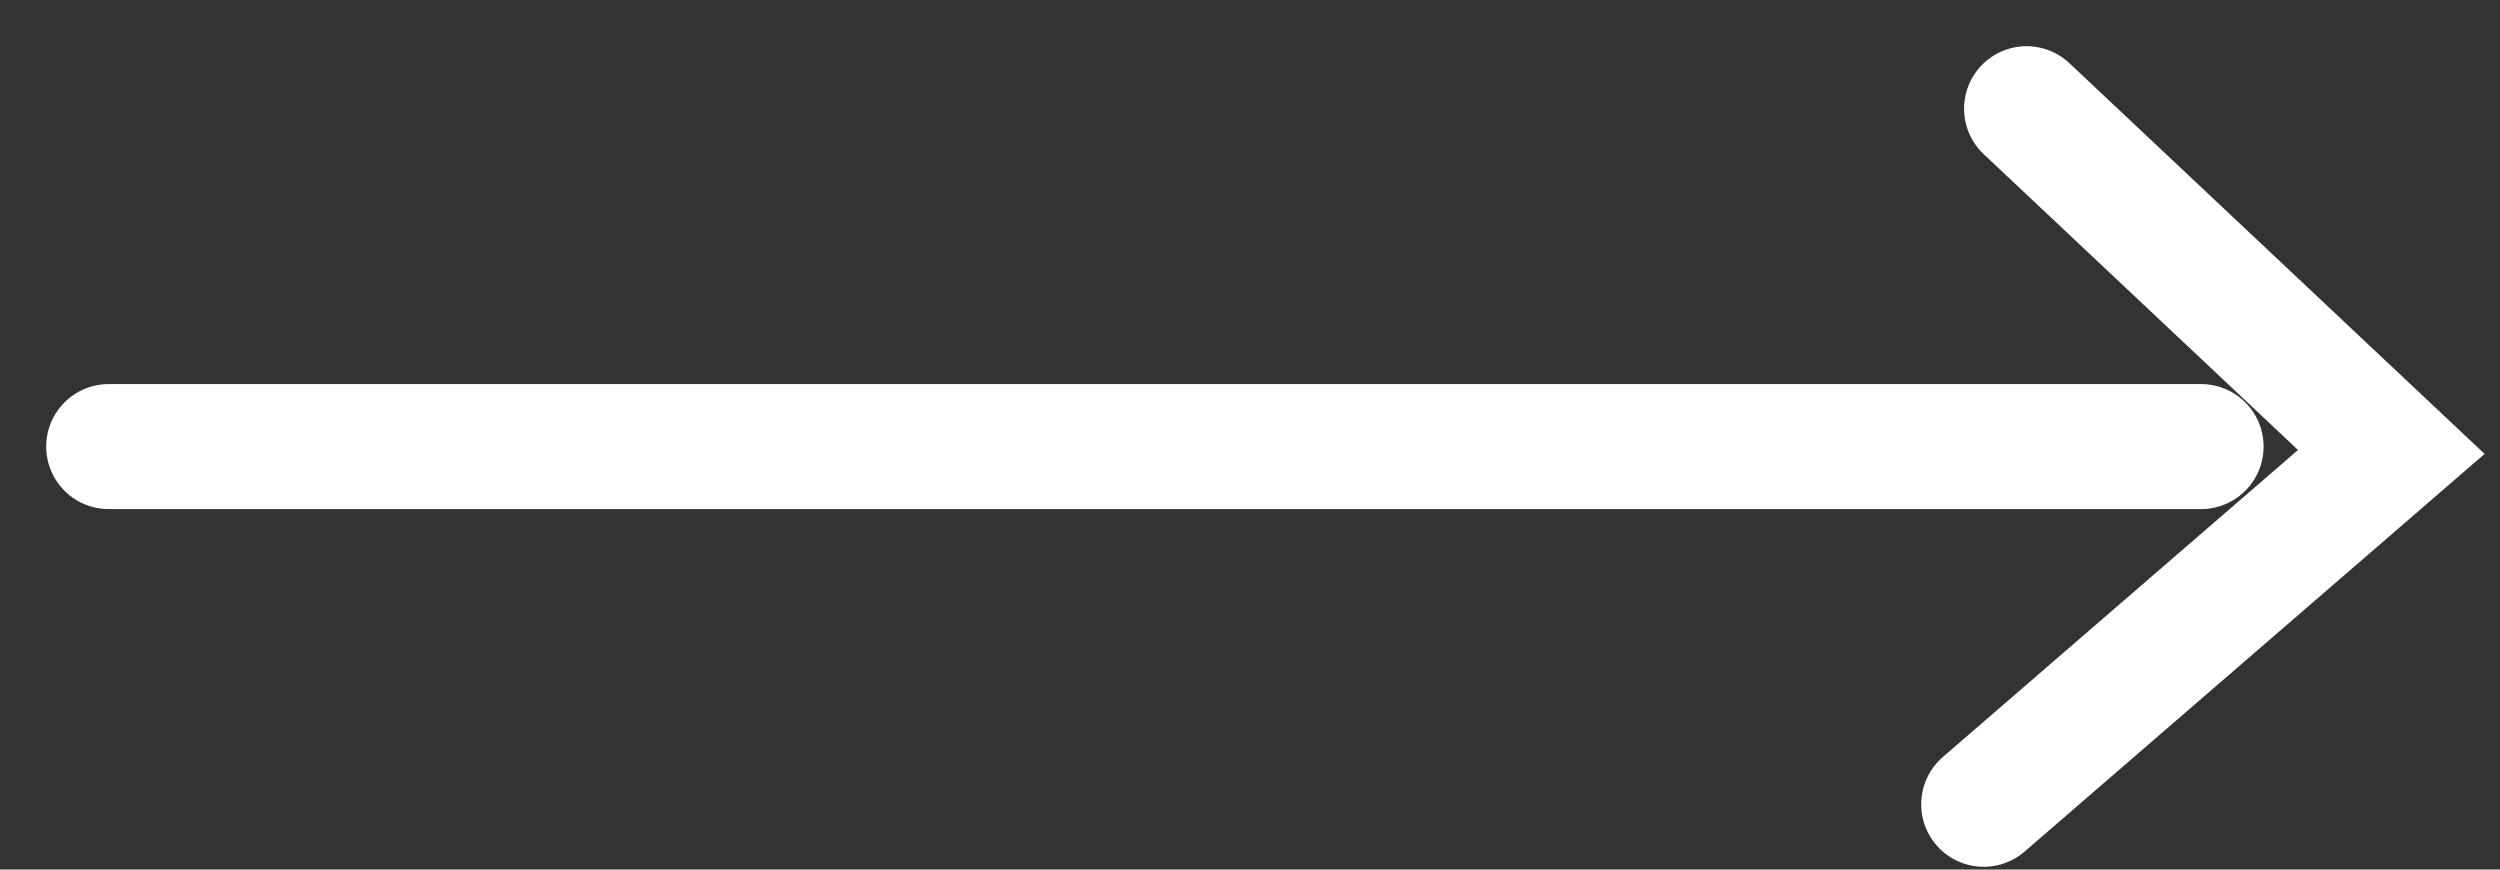
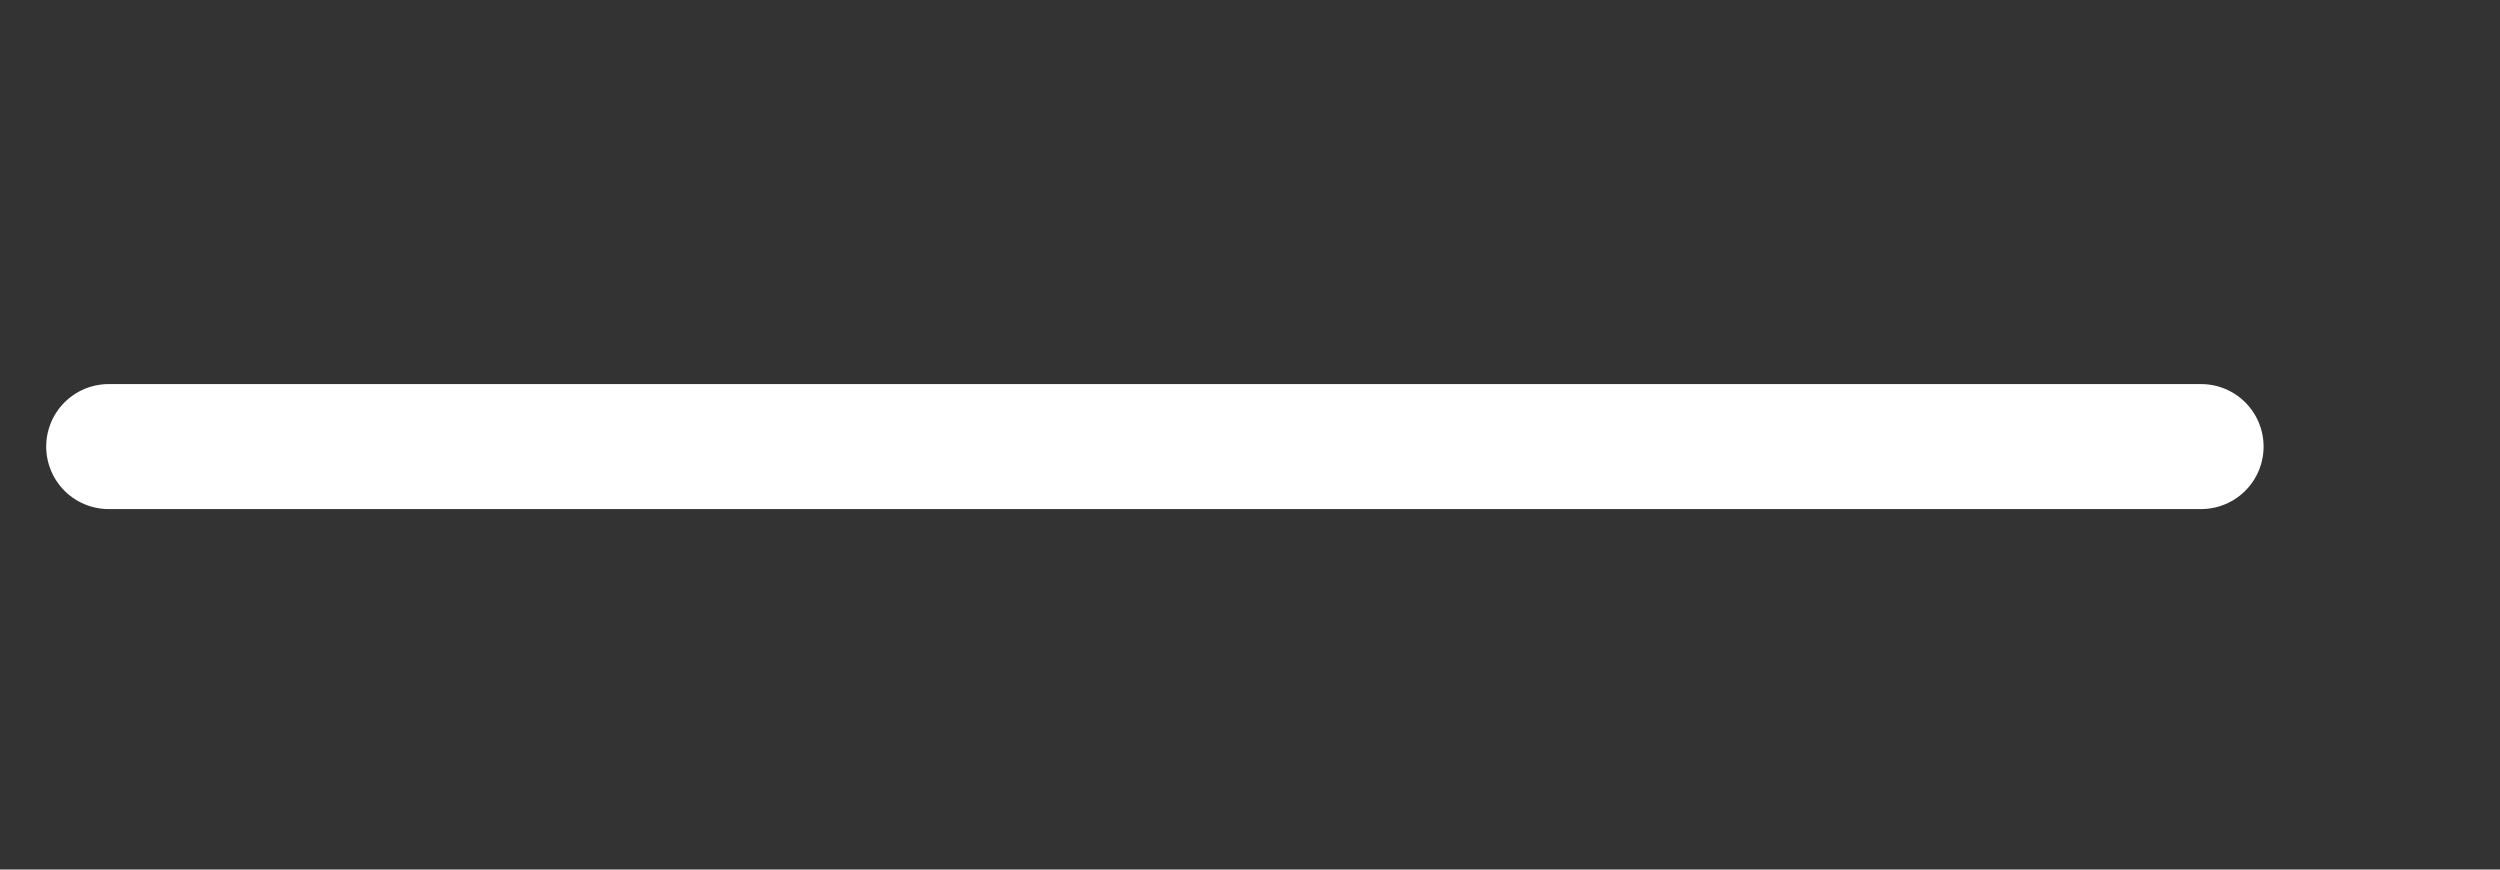
<svg xmlns="http://www.w3.org/2000/svg" width="46" height="16" viewBox="0 0 46 16" fill="none">
  <rect x="0" y="0" width="46" height="16" fill="#333333" stroke="none" />
  <path d="M2 8.217H40.5" stroke="white" stroke-width="2.3" stroke-linecap="round" />
-   <path d="M37.289 2L44 8.316L36.5 14.799" stroke="white" stroke-width="2.3" stroke-linecap="round" />
</svg>